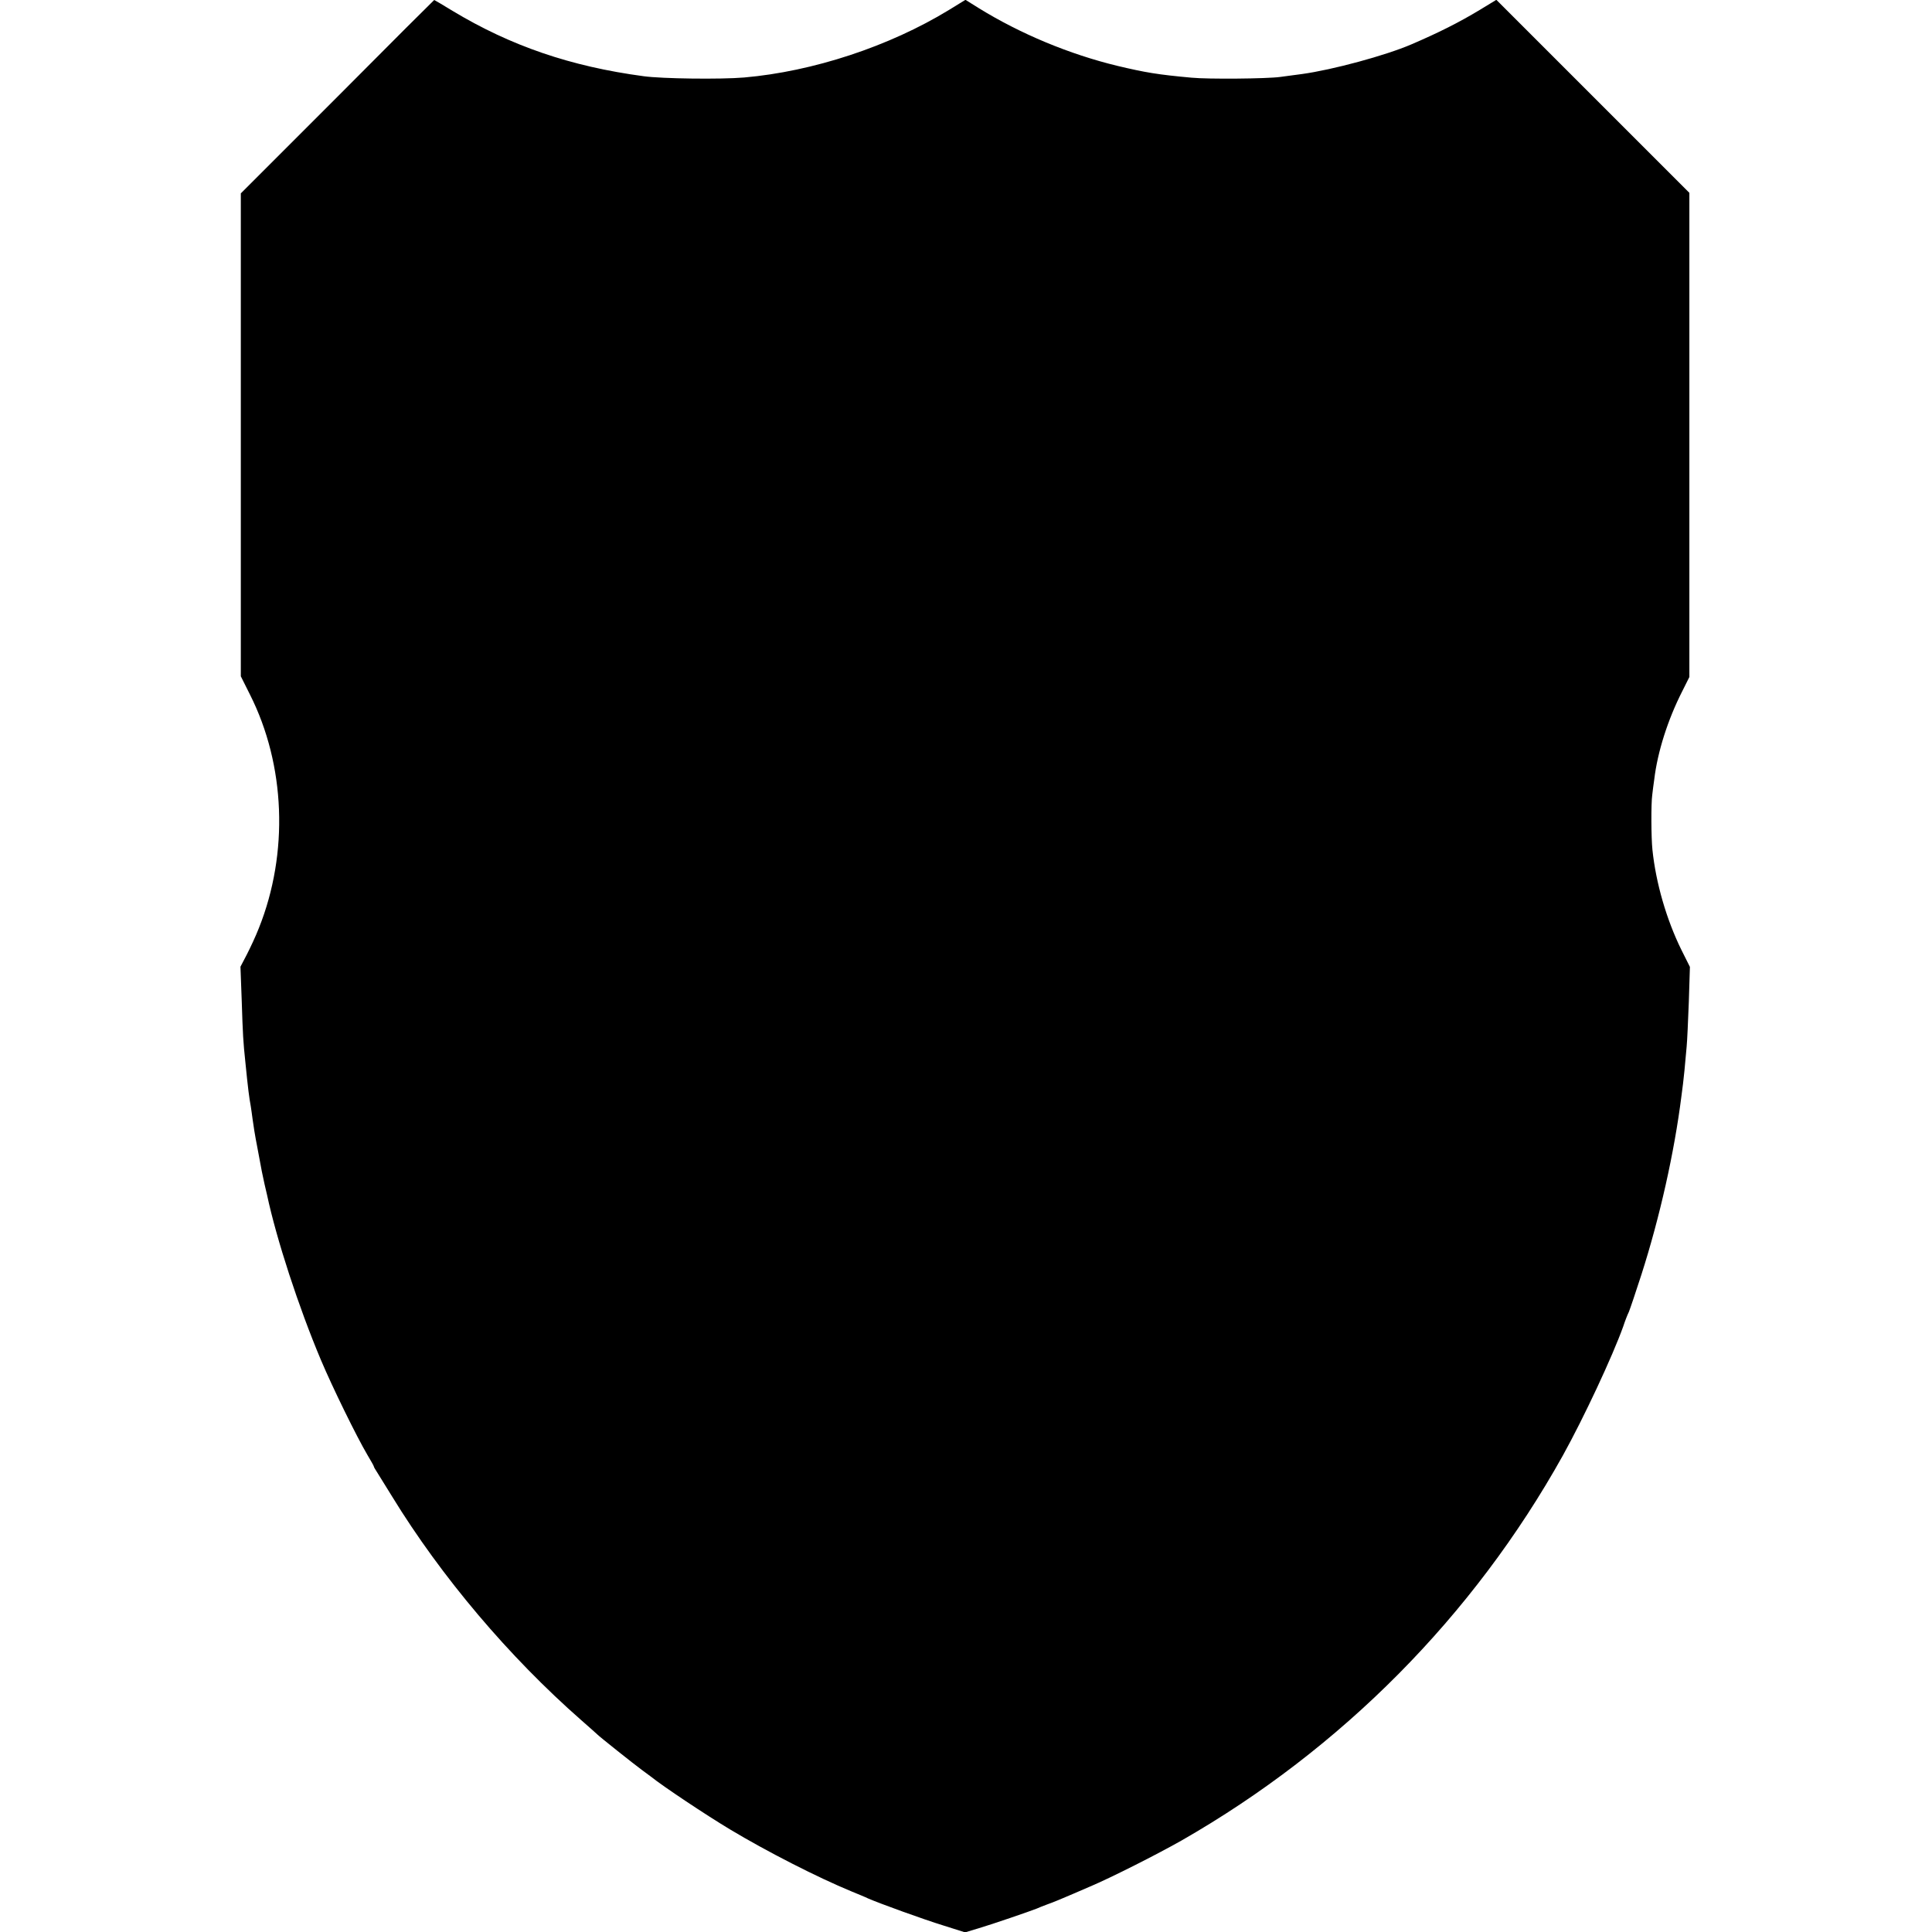
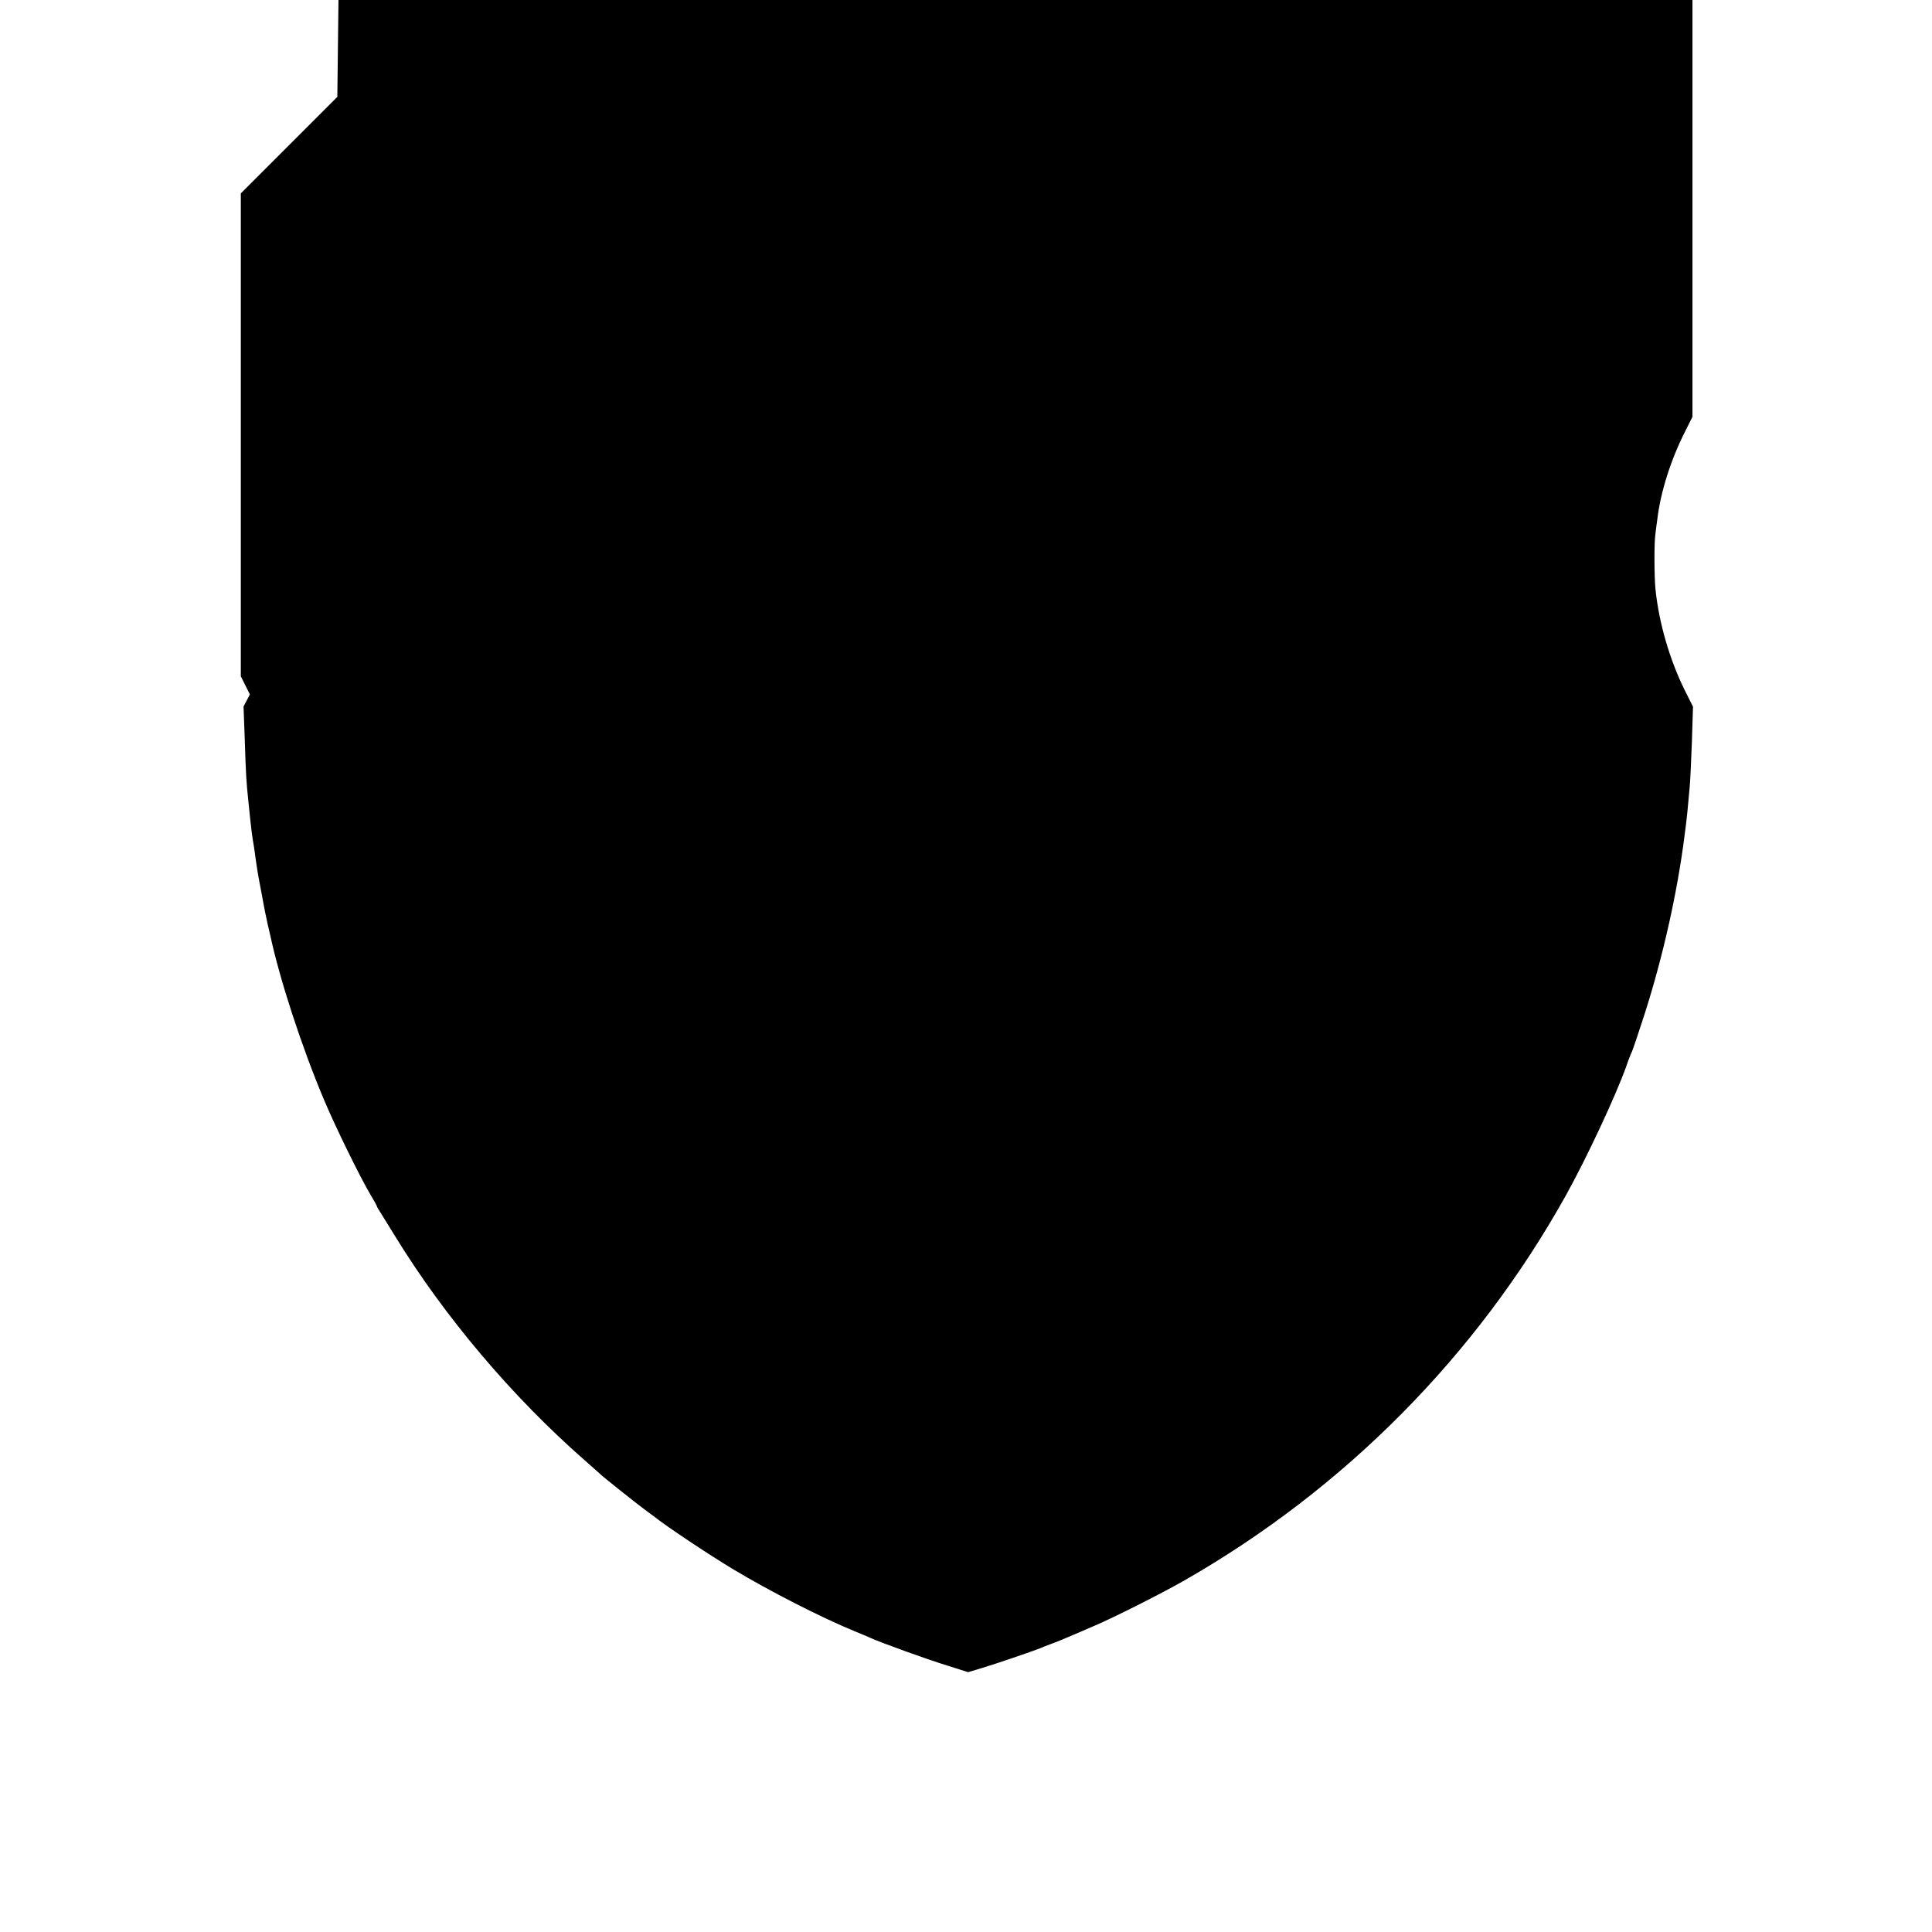
<svg xmlns="http://www.w3.org/2000/svg" version="1.0" width="1067pt" height="1067pt" viewBox="0 0 1067 1067" preserveAspectRatio="xMidYMid meet">
  <g transform="translate(0,1067) scale(0.1,-0.1)" fill="#000000" stroke="none">
-     <path d="M1863 10135 l-533 -533 0 -1334 0 -1333 50 -100 c197 -390 215 -877 50 -1290 -17 -44 -48 -110 -67 -147 l-35 -67 7 -188 c6 -188 8 -225 20 -338 15 -151 21 -196 30 -245 2 -14 7 -46 10 -71 3 -25 14 -95 26 -155 25 -137 28 -149 40 -204 6 -25 12 -52 14 -60 52 -244 174 -618 297 -910 65 -154 198 -425 257 -525 20 -33 36 -62 36 -65 0 -3 8 -16 17 -30 9 -14 46 -74 83 -134 272 -444 647 -887 1045 -1236 47 -41 87 -77 90 -80 8 -9 201 -163 245 -195 22 -16 45 -33 50 -37 67 -54 303 -211 436 -291 205 -123 483 -265 672 -343 34 -14 76 -31 92 -39 62 -27 304 -115 418 -150 l117 -37 73 22 c75 22 287 95 322 109 11 5 36 15 55 22 32 11 97 38 145 59 11 5 54 23 95 41 114 48 371 178 505 254 884 506 1612 1240 2106 2126 116 209 275 549 334 714 9 28 23 64 31 80 7 17 38 109 69 205 102 318 182 676 221 985 3 22 7 54 9 70 4 29 10 92 20 205 3 30 8 142 12 247 l6 193 -48 96 c-81 165 -140 367 -159 551 -7 65 -8 256 -1 303 2 19 7 58 11 85 18 152 75 331 155 488 l39 78 0 1337 0 1337 -533 533 -533 533 -92 -56 c-116 -70 -228 -126 -377 -190 -144 -62 -437 -141 -605 -164 -41 -5 -95 -13 -120 -16 -73 -10 -398 -13 -490 -4 -186 17 -252 28 -408 65 -265 64 -537 177 -768 320 l-72 45 -91 -56 c-331 -202 -752 -340 -1131 -373 -129 -11 -453 -7 -555 7 -404 54 -735 168 -1054 360 -55 34 -102 61 -103 61 -2 -1 -243 -241 -535 -535z" />
+     <path d="M1863 10135 l-533 -533 0 -1334 0 -1333 50 -100 l-35 -67 7 -188 c6 -188 8 -225 20 -338 15 -151 21 -196 30 -245 2 -14 7 -46 10 -71 3 -25 14 -95 26 -155 25 -137 28 -149 40 -204 6 -25 12 -52 14 -60 52 -244 174 -618 297 -910 65 -154 198 -425 257 -525 20 -33 36 -62 36 -65 0 -3 8 -16 17 -30 9 -14 46 -74 83 -134 272 -444 647 -887 1045 -1236 47 -41 87 -77 90 -80 8 -9 201 -163 245 -195 22 -16 45 -33 50 -37 67 -54 303 -211 436 -291 205 -123 483 -265 672 -343 34 -14 76 -31 92 -39 62 -27 304 -115 418 -150 l117 -37 73 22 c75 22 287 95 322 109 11 5 36 15 55 22 32 11 97 38 145 59 11 5 54 23 95 41 114 48 371 178 505 254 884 506 1612 1240 2106 2126 116 209 275 549 334 714 9 28 23 64 31 80 7 17 38 109 69 205 102 318 182 676 221 985 3 22 7 54 9 70 4 29 10 92 20 205 3 30 8 142 12 247 l6 193 -48 96 c-81 165 -140 367 -159 551 -7 65 -8 256 -1 303 2 19 7 58 11 85 18 152 75 331 155 488 l39 78 0 1337 0 1337 -533 533 -533 533 -92 -56 c-116 -70 -228 -126 -377 -190 -144 -62 -437 -141 -605 -164 -41 -5 -95 -13 -120 -16 -73 -10 -398 -13 -490 -4 -186 17 -252 28 -408 65 -265 64 -537 177 -768 320 l-72 45 -91 -56 c-331 -202 -752 -340 -1131 -373 -129 -11 -453 -7 -555 7 -404 54 -735 168 -1054 360 -55 34 -102 61 -103 61 -2 -1 -243 -241 -535 -535z" />
  </g>
</svg>